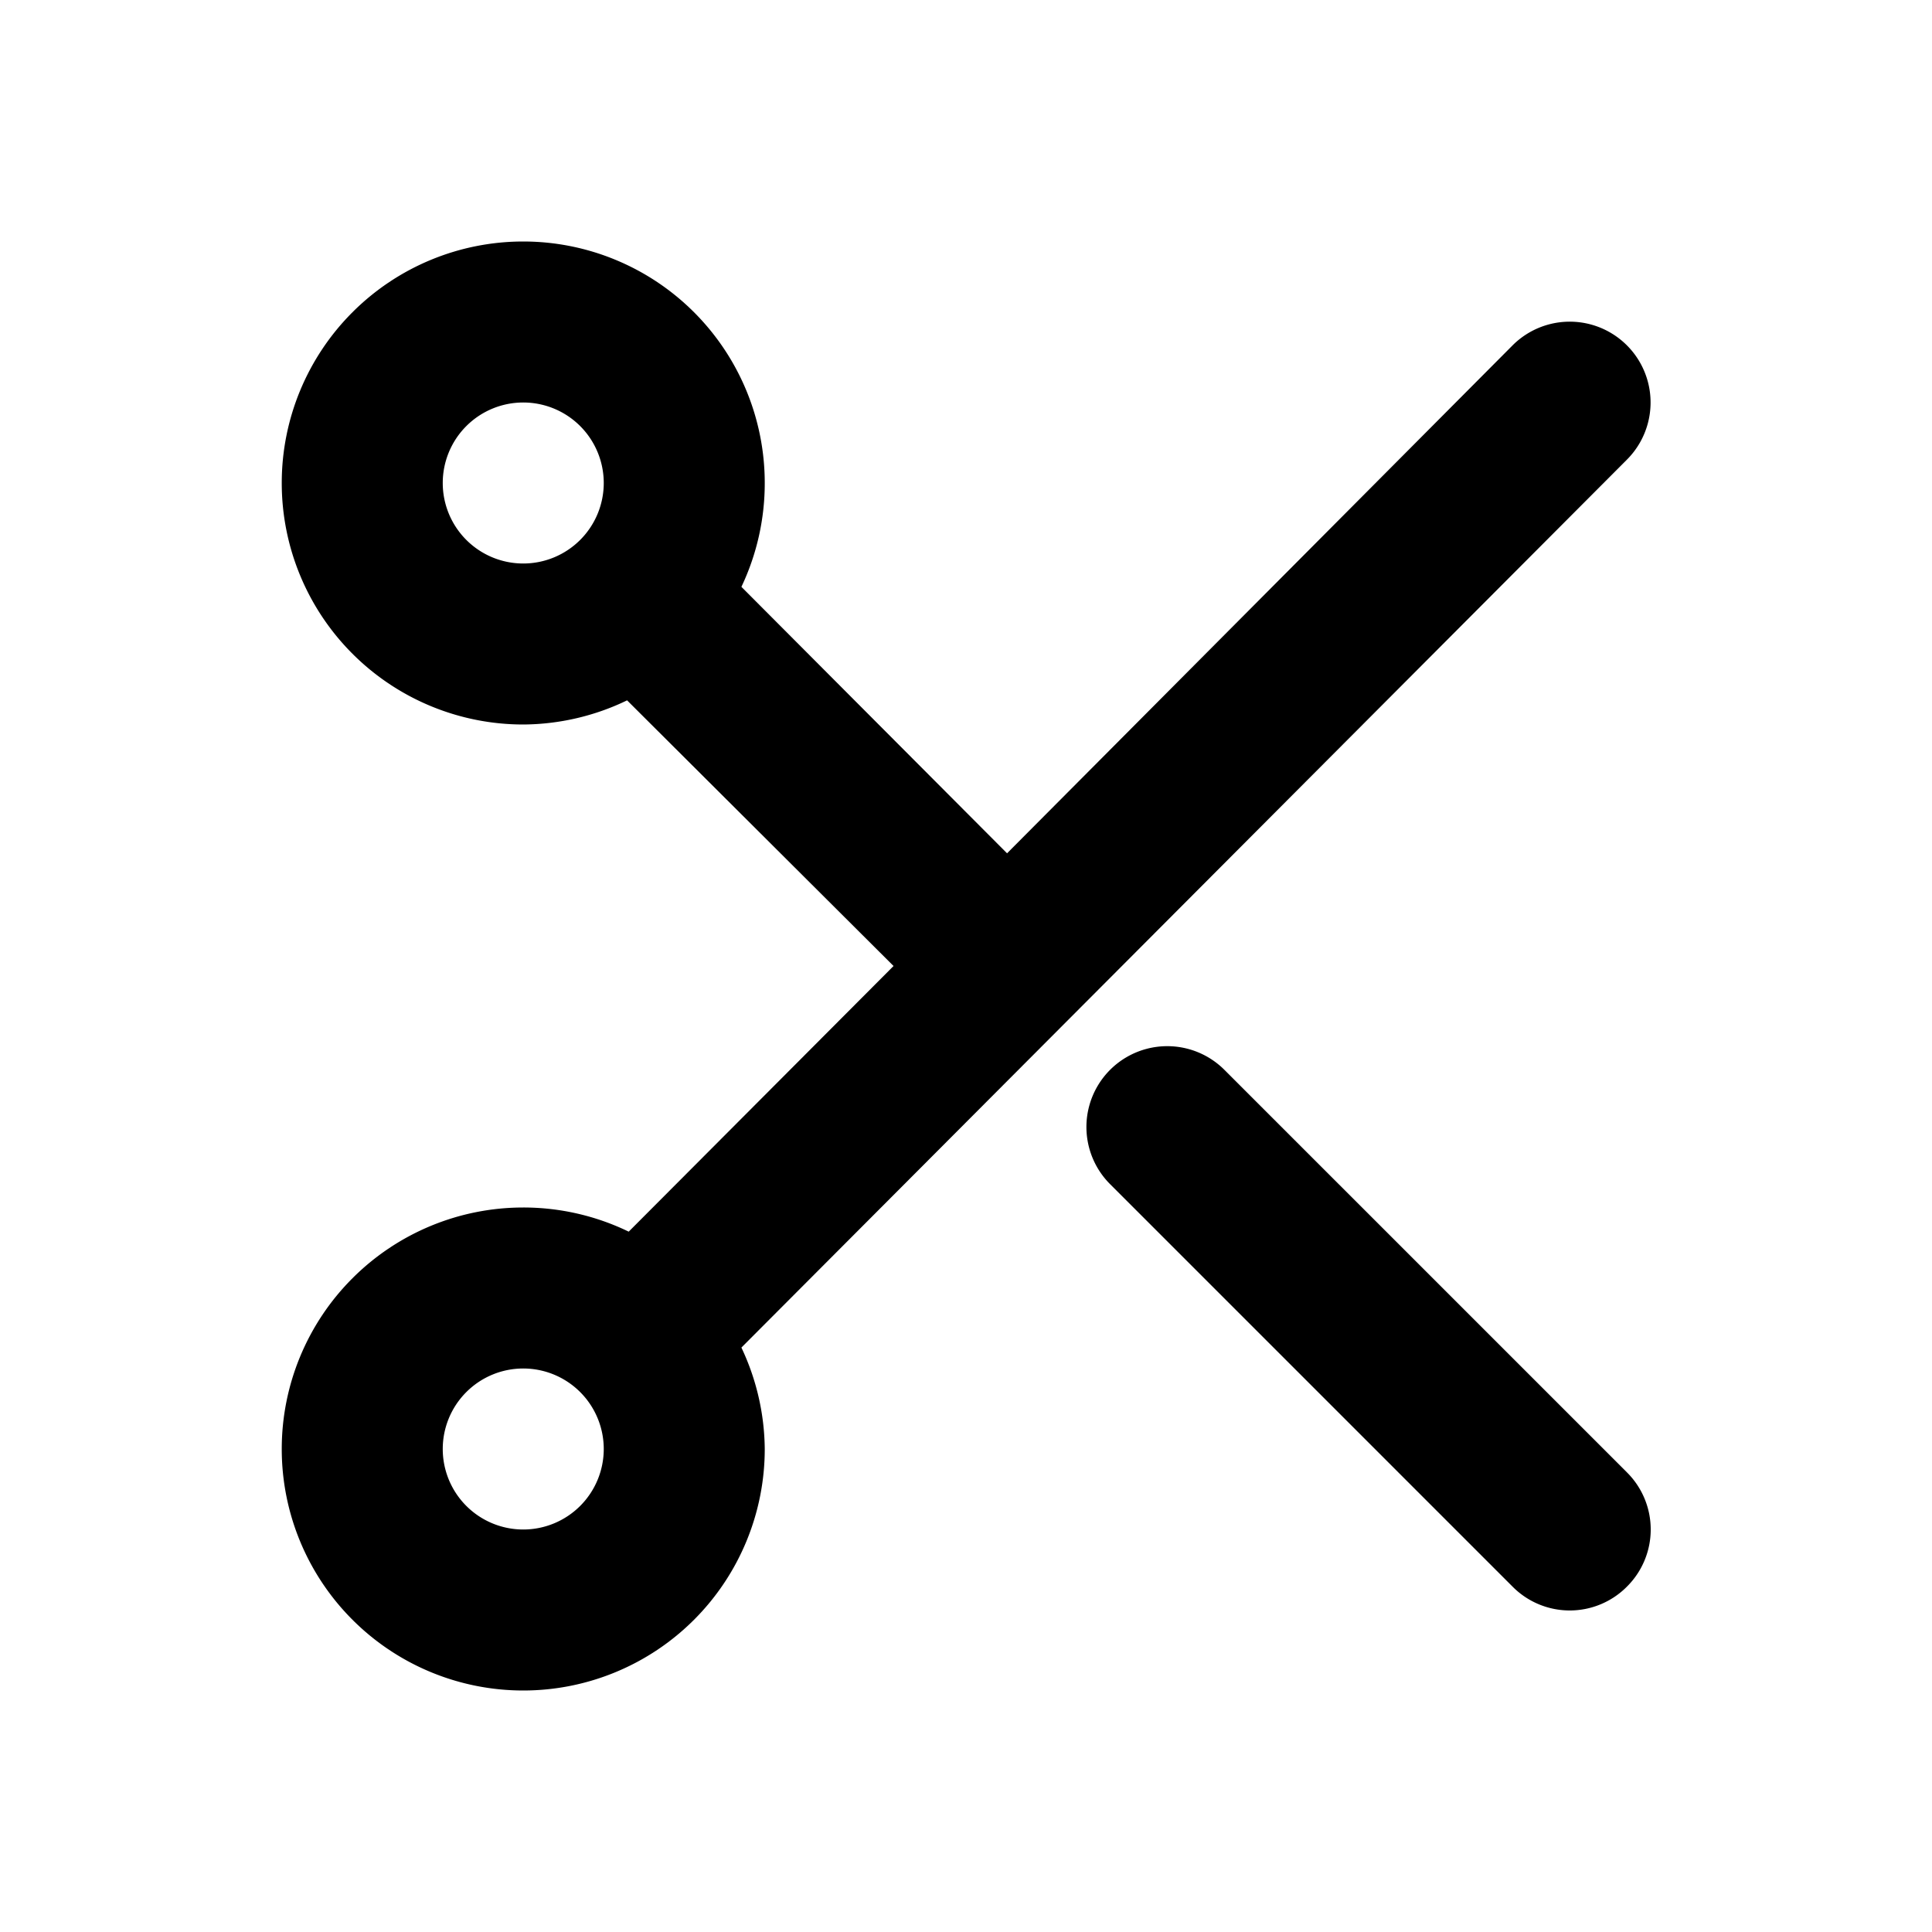
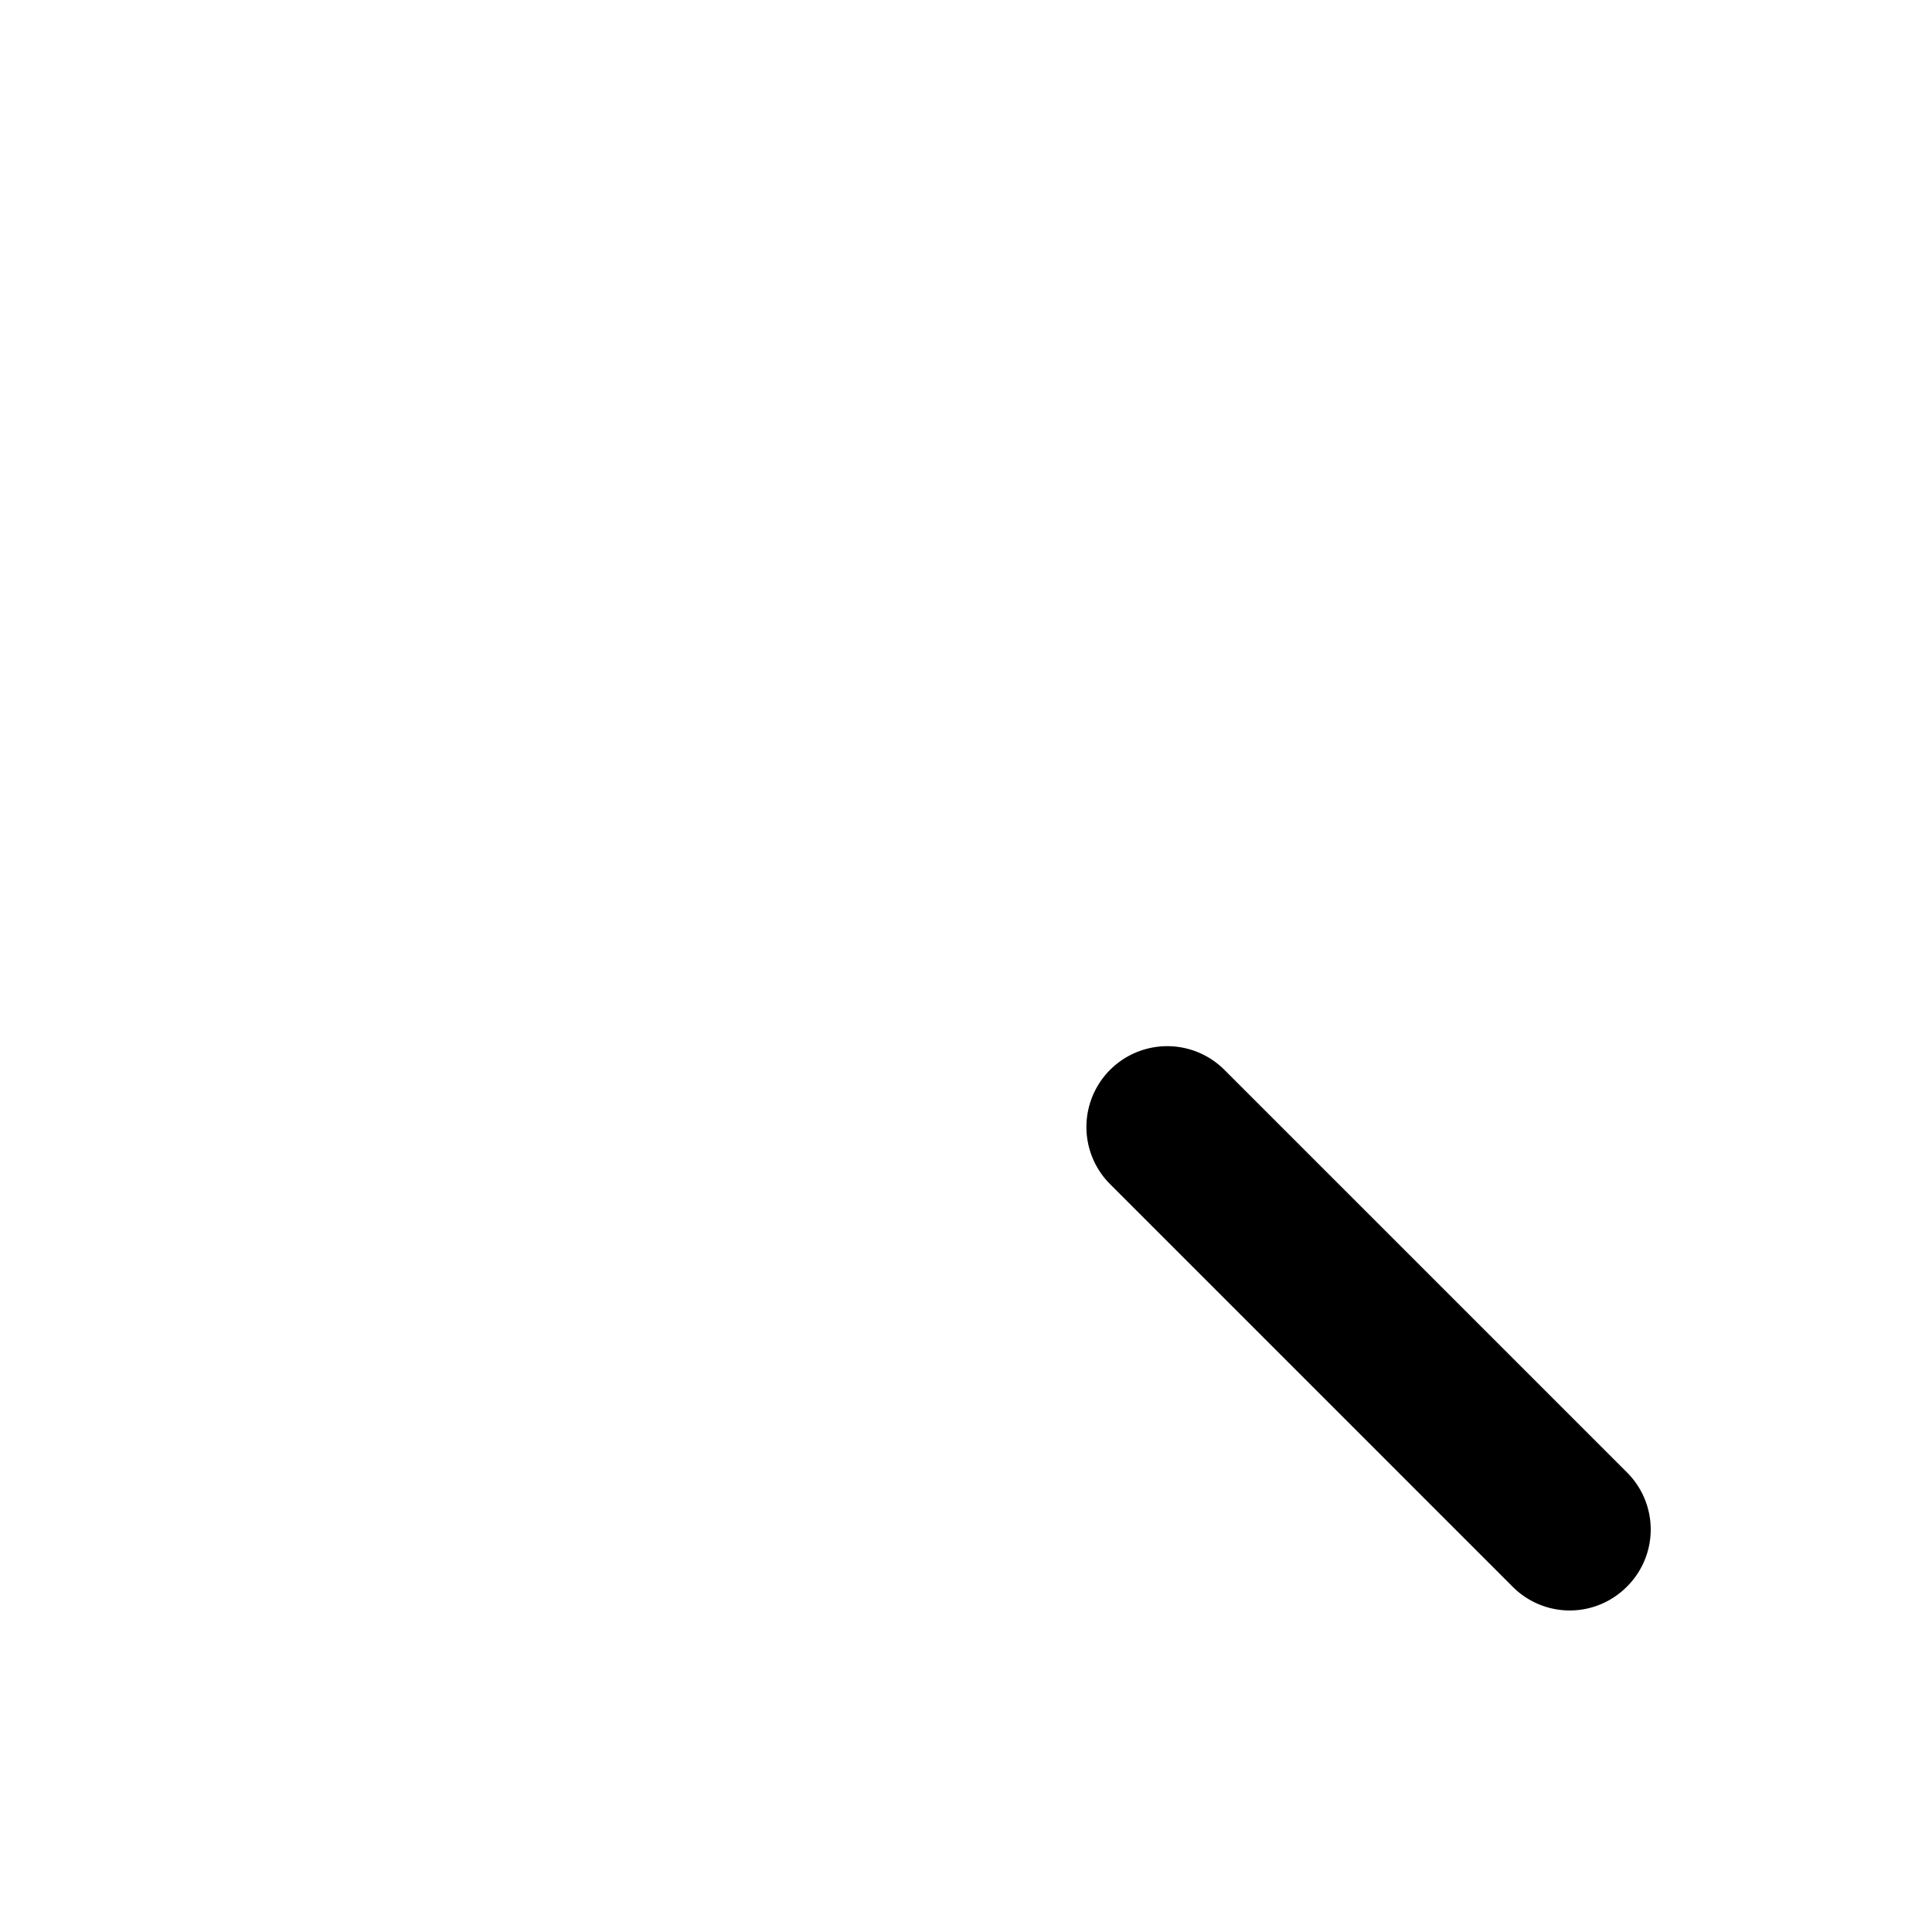
<svg xmlns="http://www.w3.org/2000/svg" fill="currentColor" viewBox="0 0 24 24">
  <g data-name="scissors">
-     <path d="M20.21 5.71a1 1 0 1 0-1.42-1.42l-6.28 6.31-3.3-3.31A3 3 0 0 0 9.5 6a3 3 0 1 0-3 3 3 3 0 0 0 1.29-.3L11.1 12l-3.29 3.3A3 3 0 0 0 6.5 15a3 3 0 1 0 3 3 3 3 0 0 0-.29-1.26zM6.5 7a1 1 0 1 1 1-1 1 1 0 0 1-1 1zm0 12a1 1 0 1 1 1-1 1 1 0 0 1-1 1z" />
-     <path d="M15.21 13.29a1 1 0 0 0-1.42 1.42l5 5a1 1 0 0 0 1.42 0 1 1 0 0 0 0-1.42z" />
+     <path d="M15.21 13.29a1 1 0 0 0-1.42 1.42l5 5a1 1 0 0 0 1.42 0 1 1 0 0 0 0-1.42" />
  </g>
</svg>